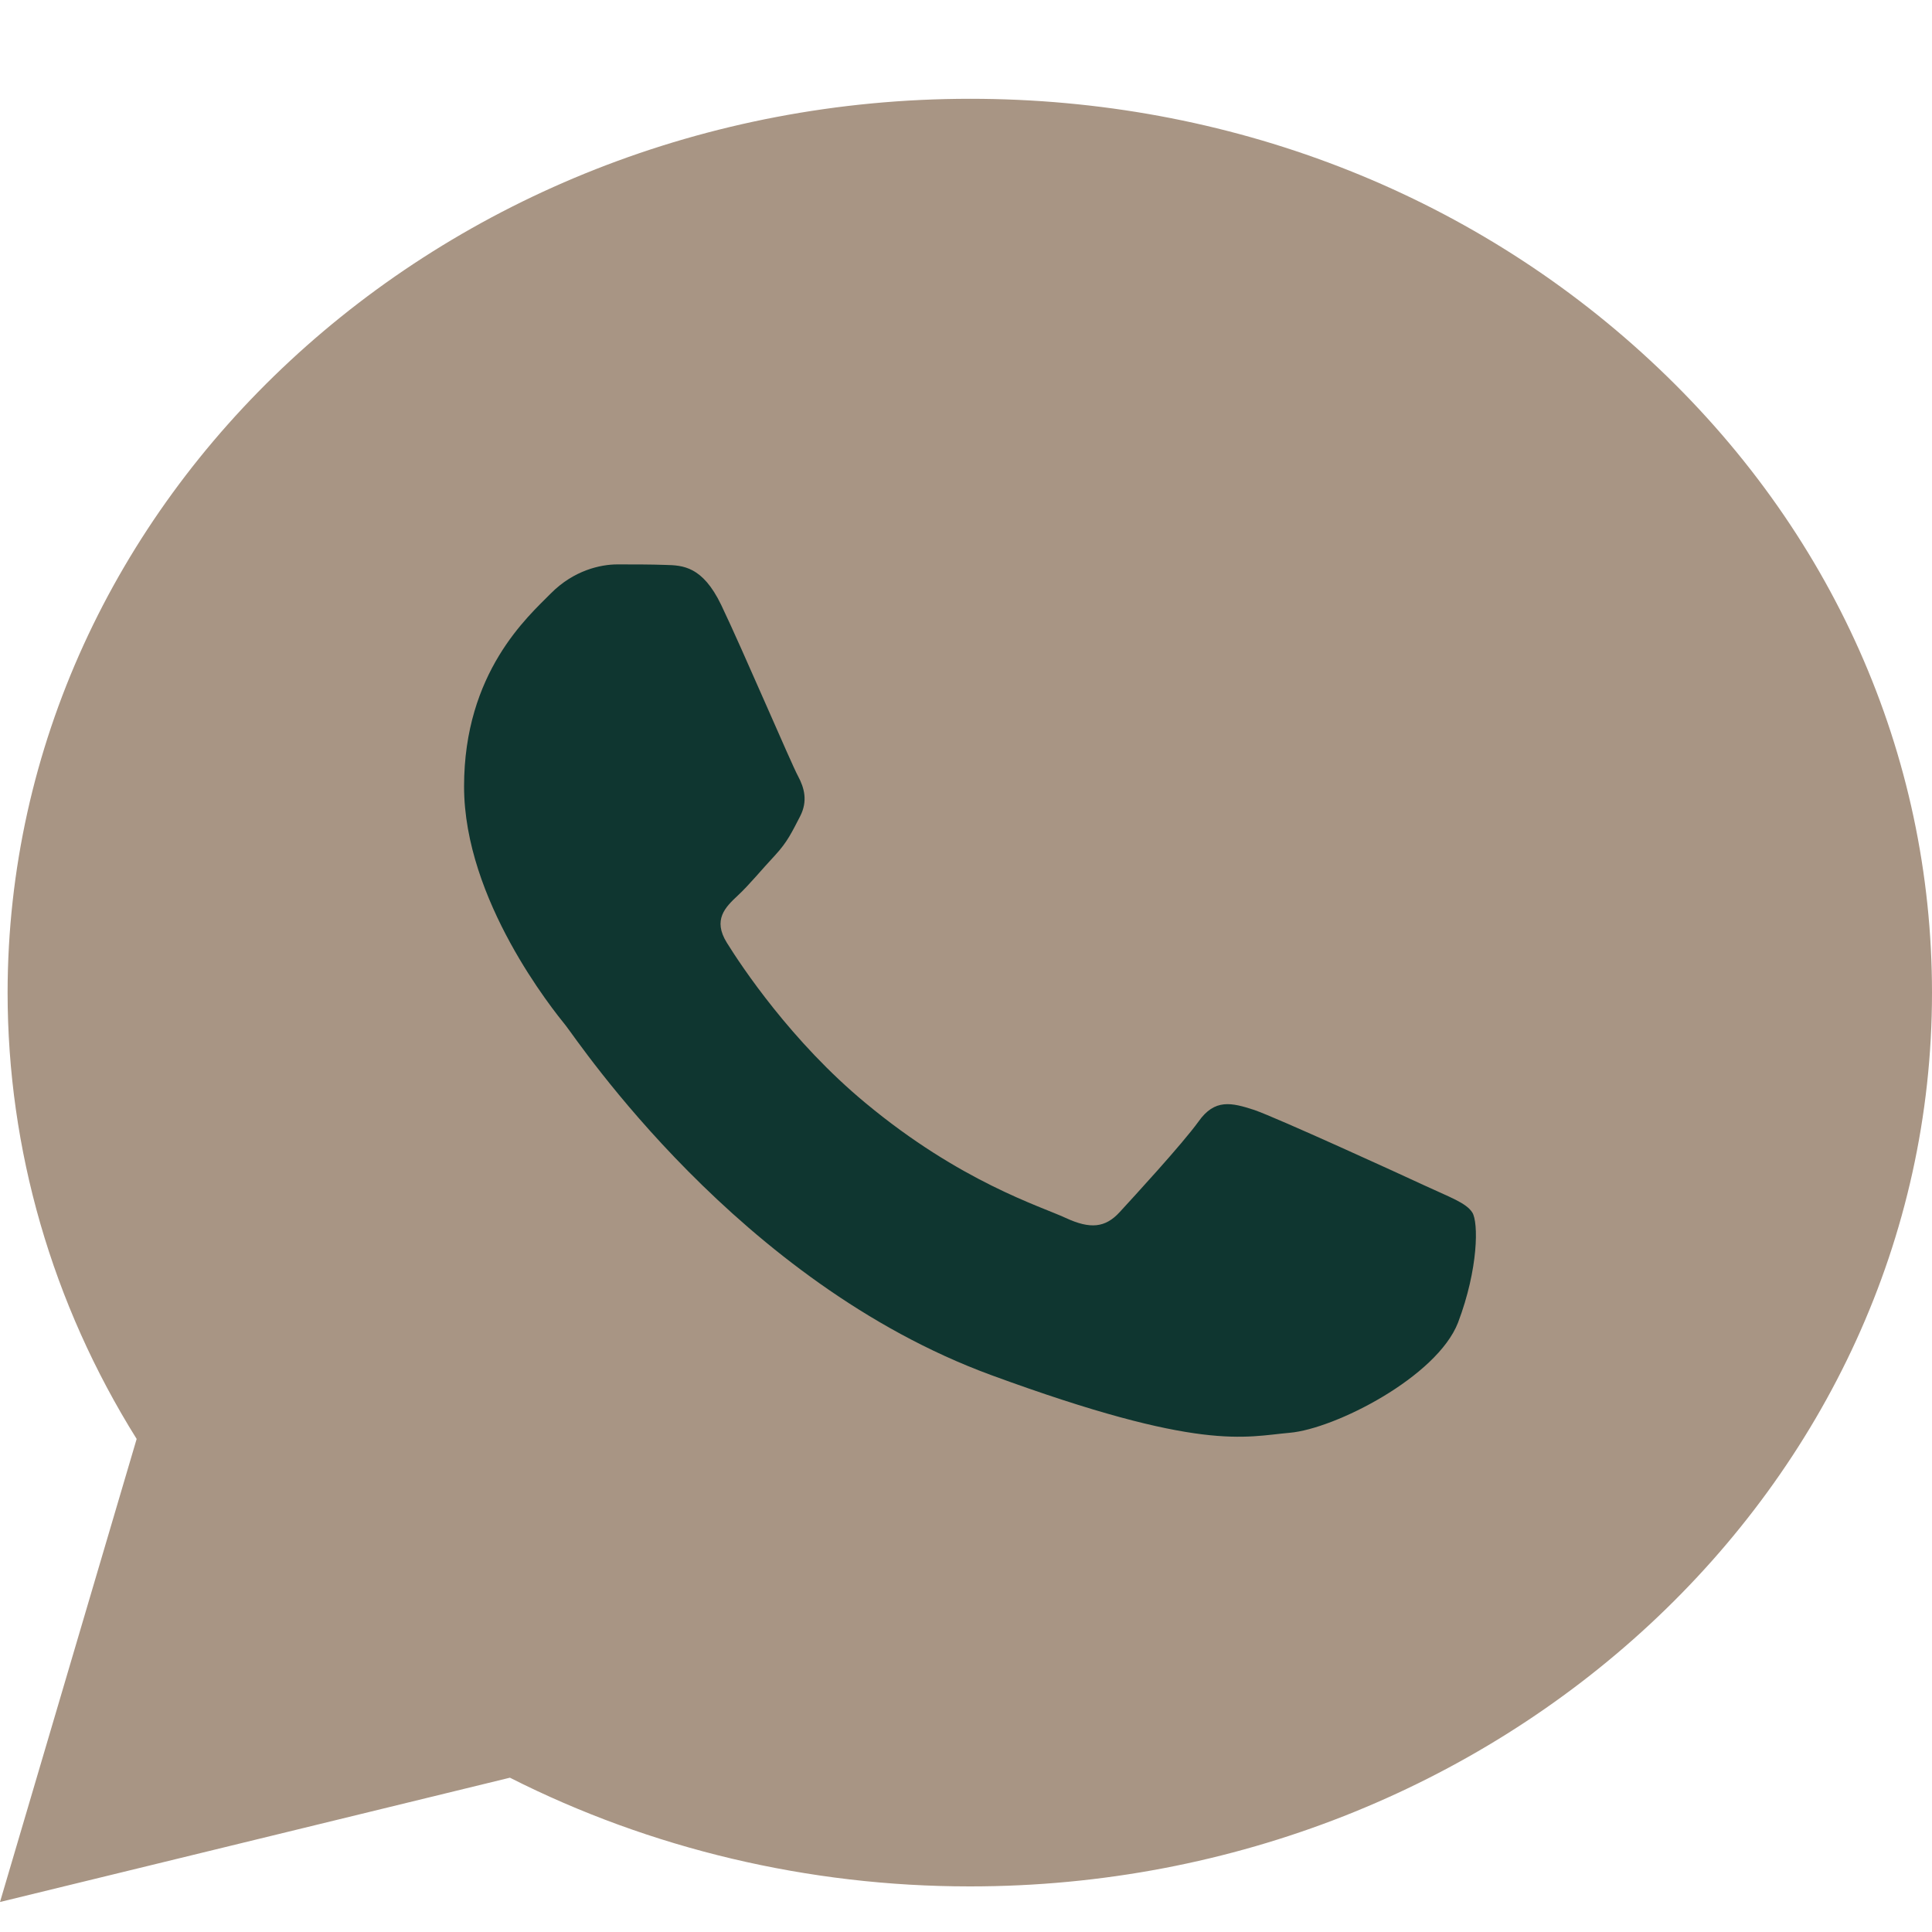
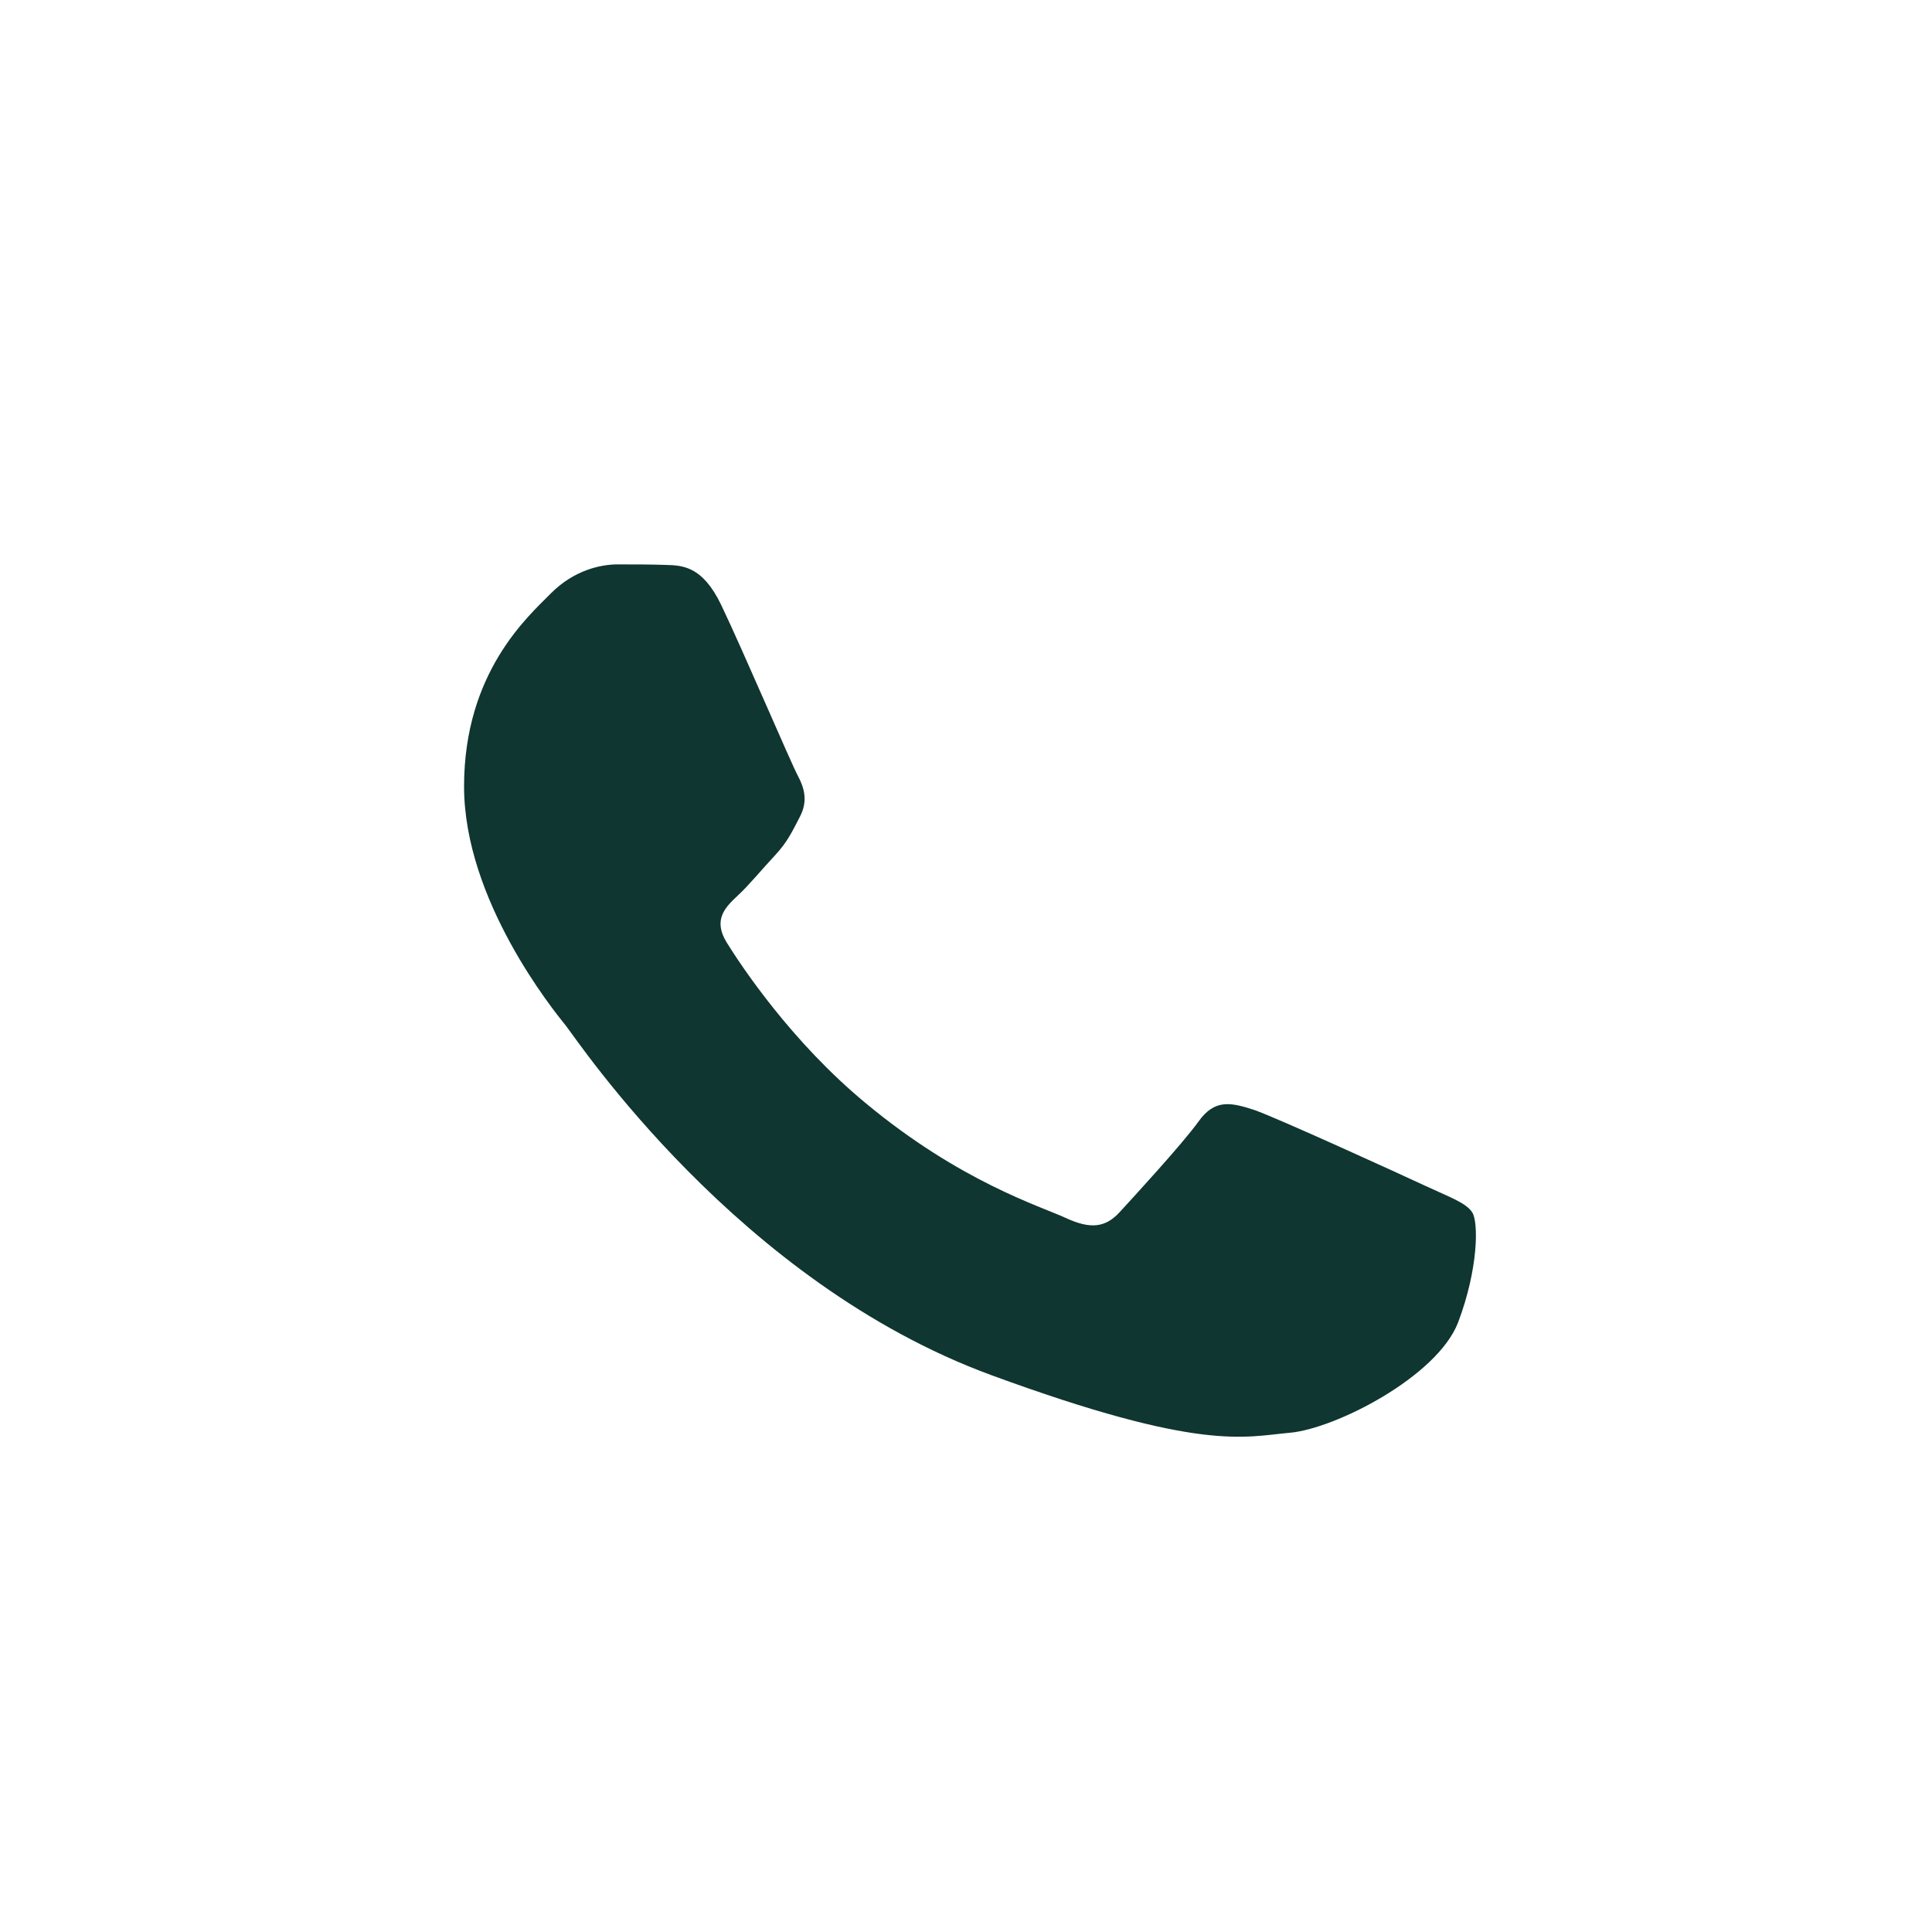
<svg xmlns="http://www.w3.org/2000/svg" width="15" height="15" viewBox="0 0 15 15" fill="none">
-   <path d="M0 14.767L1.061 11.172C0.404 10.121 0.059 8.925 0.059 7.705C0.063 3.879 3.413 0.767 7.532 0.767C9.531 0.767 11.405 1.491 12.815 2.801C14.225 4.11 15 5.854 15 7.708C15 11.534 11.646 14.646 7.532 14.646H7.528C6.278 14.646 5.049 14.354 3.959 13.802L0 14.767Z" fill="#A89584" />
  <path fill-rule="evenodd" clip-rule="evenodd" d="M5.599 4.696C5.454 4.396 5.302 4.389 5.165 4.386C5.053 4.382 4.923 4.382 4.793 4.382C4.664 4.382 4.456 4.427 4.278 4.606C4.1 4.786 3.603 5.22 3.603 6.106C3.603 6.988 4.296 7.843 4.393 7.963C4.489 8.084 5.732 9.955 7.695 10.676C9.327 11.275 9.661 11.155 10.014 11.124C10.366 11.093 11.156 10.69 11.32 10.269C11.479 9.849 11.479 9.49 11.431 9.414C11.383 9.338 11.253 9.294 11.06 9.204C10.867 9.114 9.917 8.68 9.739 8.618C9.561 8.56 9.431 8.529 9.305 8.708C9.175 8.887 8.804 9.29 8.693 9.411C8.582 9.532 8.466 9.545 8.274 9.456C8.081 9.366 7.457 9.177 6.719 8.563C6.144 8.087 5.754 7.498 5.643 7.319C5.532 7.14 5.632 7.043 5.728 6.953C5.814 6.874 5.921 6.743 6.018 6.64C6.114 6.536 6.148 6.461 6.211 6.34C6.274 6.219 6.244 6.116 6.196 6.026C6.148 5.94 5.769 5.051 5.599 4.696Z" fill="#0F3630" />
</svg>